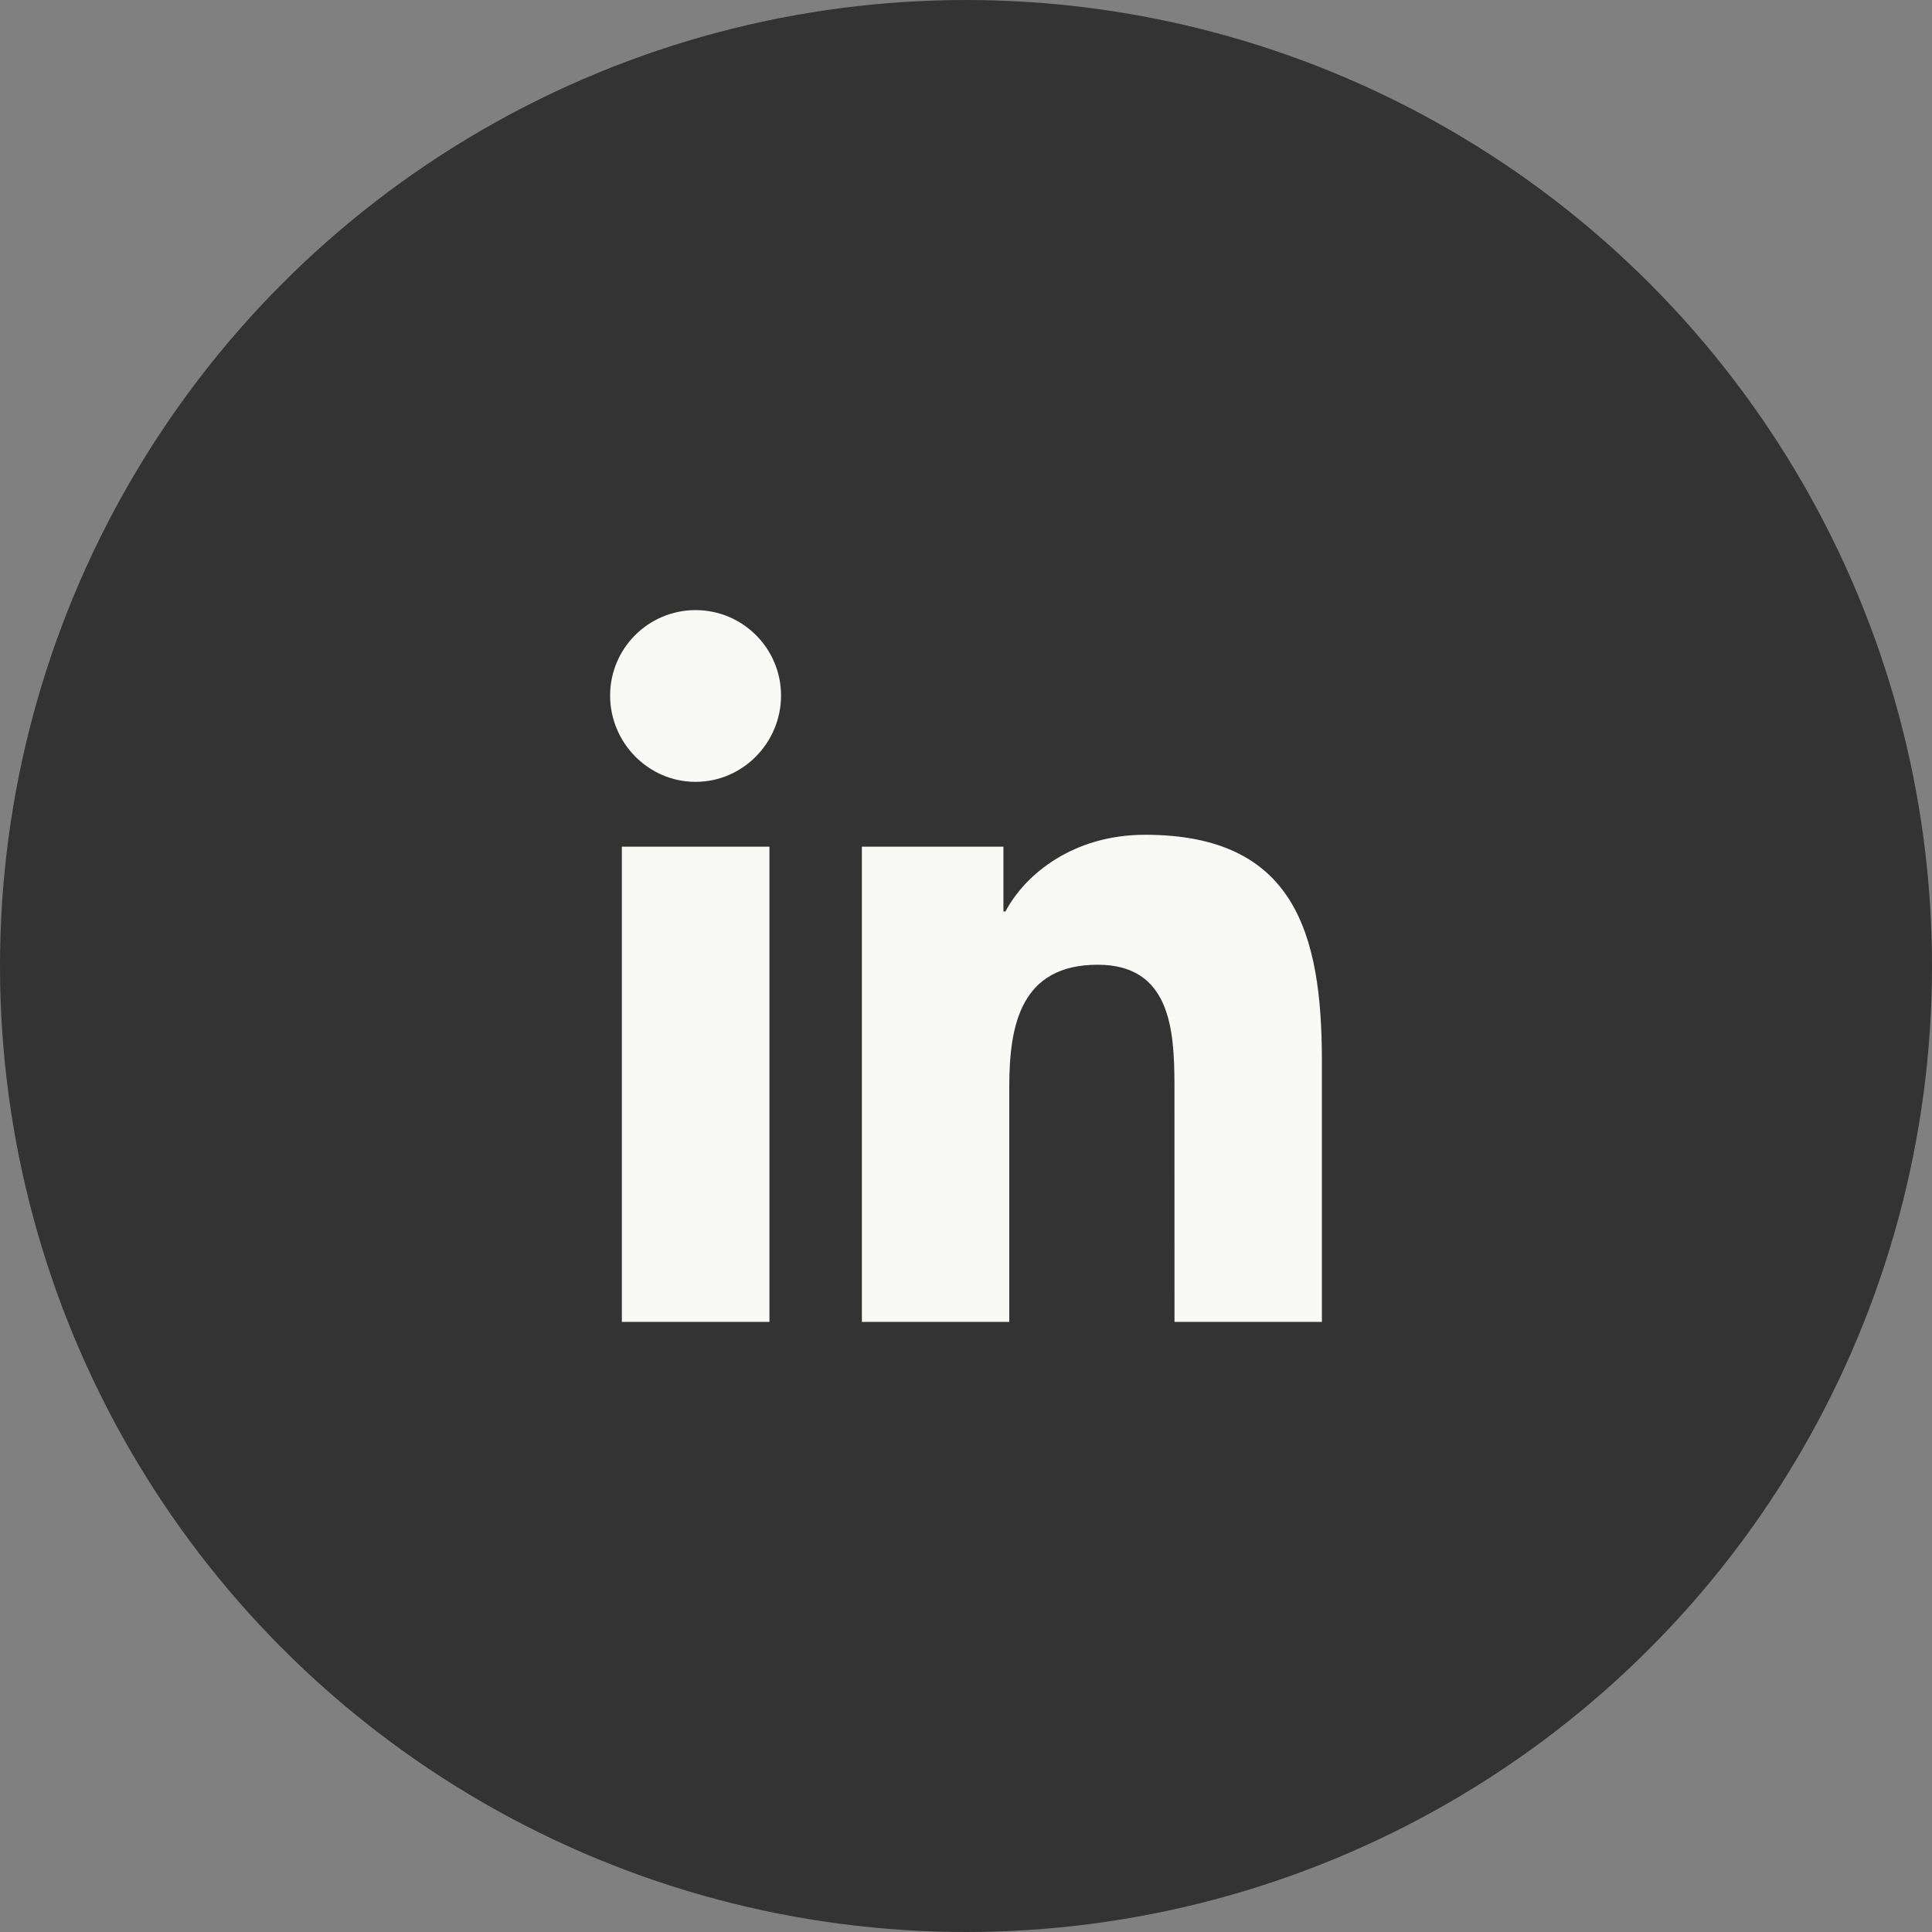
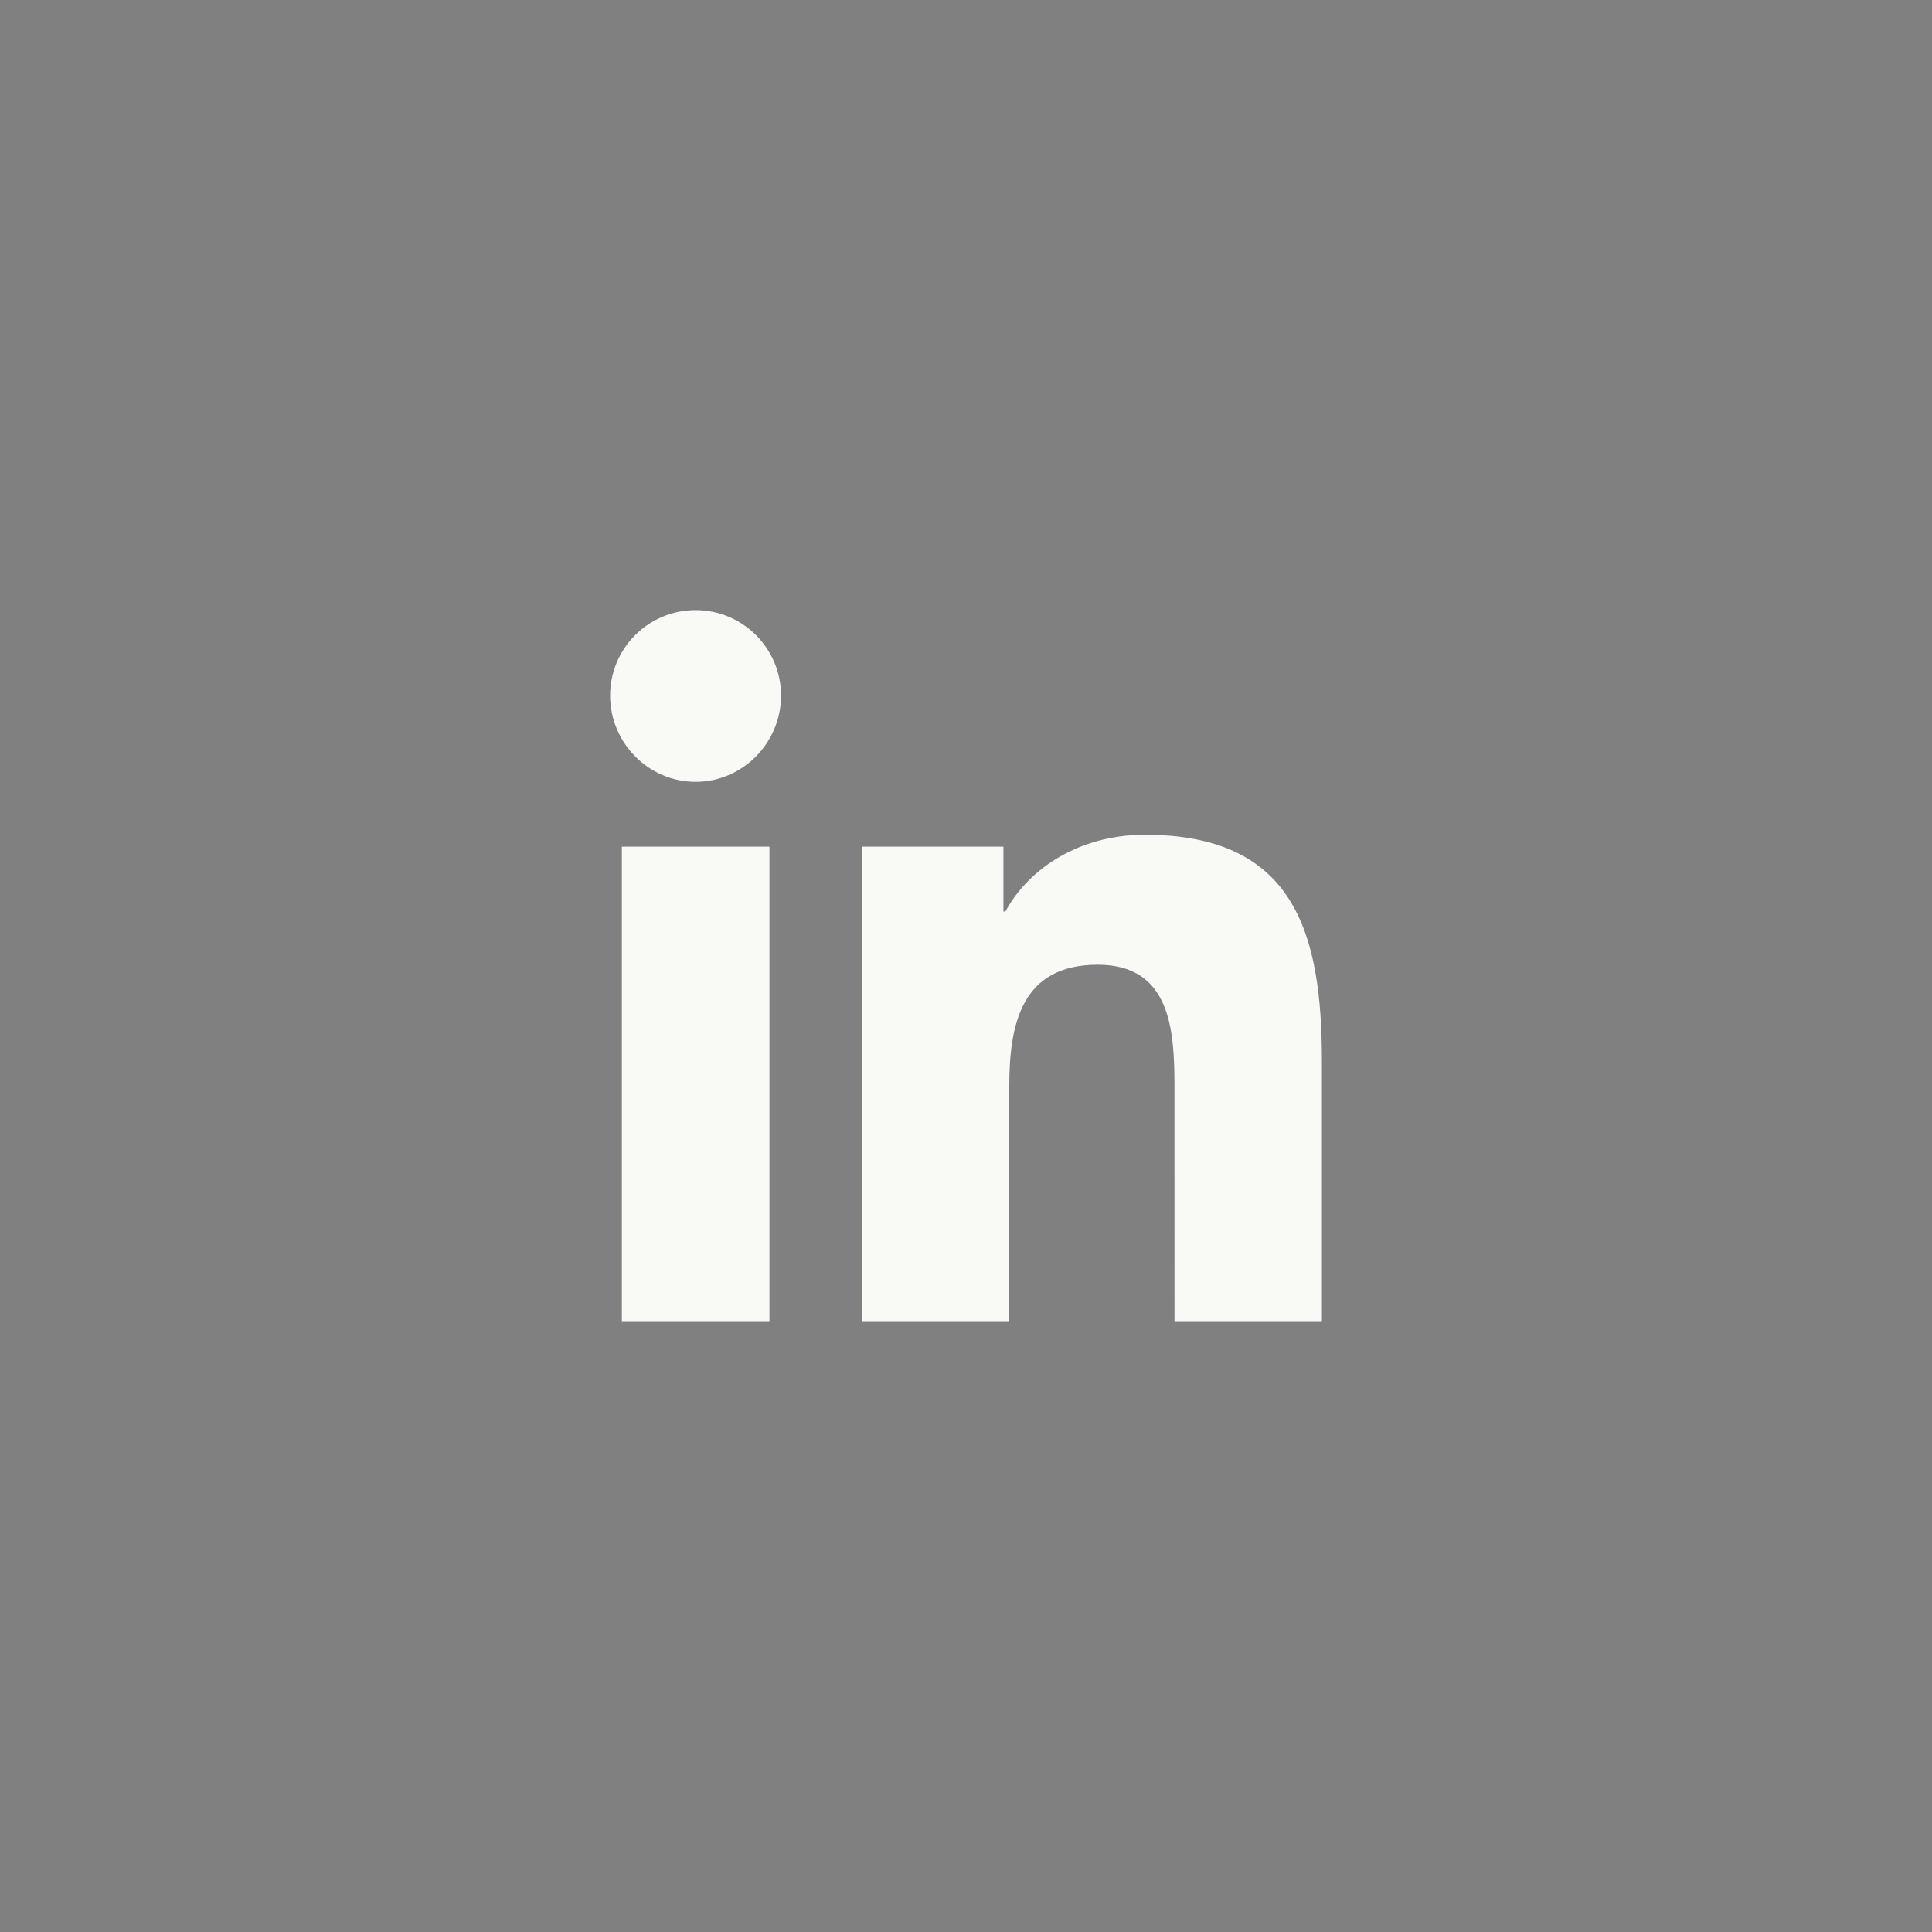
<svg xmlns="http://www.w3.org/2000/svg" width="38px" height="38px" viewBox="0 0 38 38" version="1.1">
  <rect x="0" y="0" width="38" height="38" fill="#808080" stroke="none" />
  <title>760178FD-C974-41D5-9F3C-E93541D98A0A</title>
  <desc>Created with sketchtool.</desc>
  <g id="-" stroke="none" stroke-width="1" fill="none" fill-rule="evenodd">
    <g id="Home---Desktop" transform="translate(-936, -5701)">
      <g id="Blog-&amp;-News" transform="translate(380, 5209)">
        <g id="Socials" transform="translate(409, 492)">
          <g id="Social-Buttons" transform="translate(147, 0)">
            <g id="Linkedin">
-               <circle id="Oval" fill="#333333" cx="19" cy="19" r="19" />
              <path d="M13.681,15.378 C14.609,15.378 15.362,14.609 15.362,13.681 C15.362,12.753 14.609,12 13.681,12 C12.753,12 12,12.753 12,13.681 C12,14.609 12.753,15.378 13.681,15.378 Z M19.851,26 L19.851,21.372 C19.851,20.153 20.082,18.975 21.592,18.975 C23.024,18.975 23.097,20.265 23.1,21.328 L23.101,26 L26,26 L26,20.866 C26,18.353 25.46,16.419 22.522,16.419 C21.11,16.419 20.164,17.194 19.776,17.928 L19.736,17.928 L19.736,16.653 L16.952,16.653 L16.952,26 L19.851,26 Z M15.134,26 L15.134,16.653 L12.231,16.653 L12.231,26 L15.134,26 Z" id="" fill="#F9F9F6" fill-rule="nonzero" />
            </g>
          </g>
        </g>
      </g>
    </g>
  </g>
</svg>